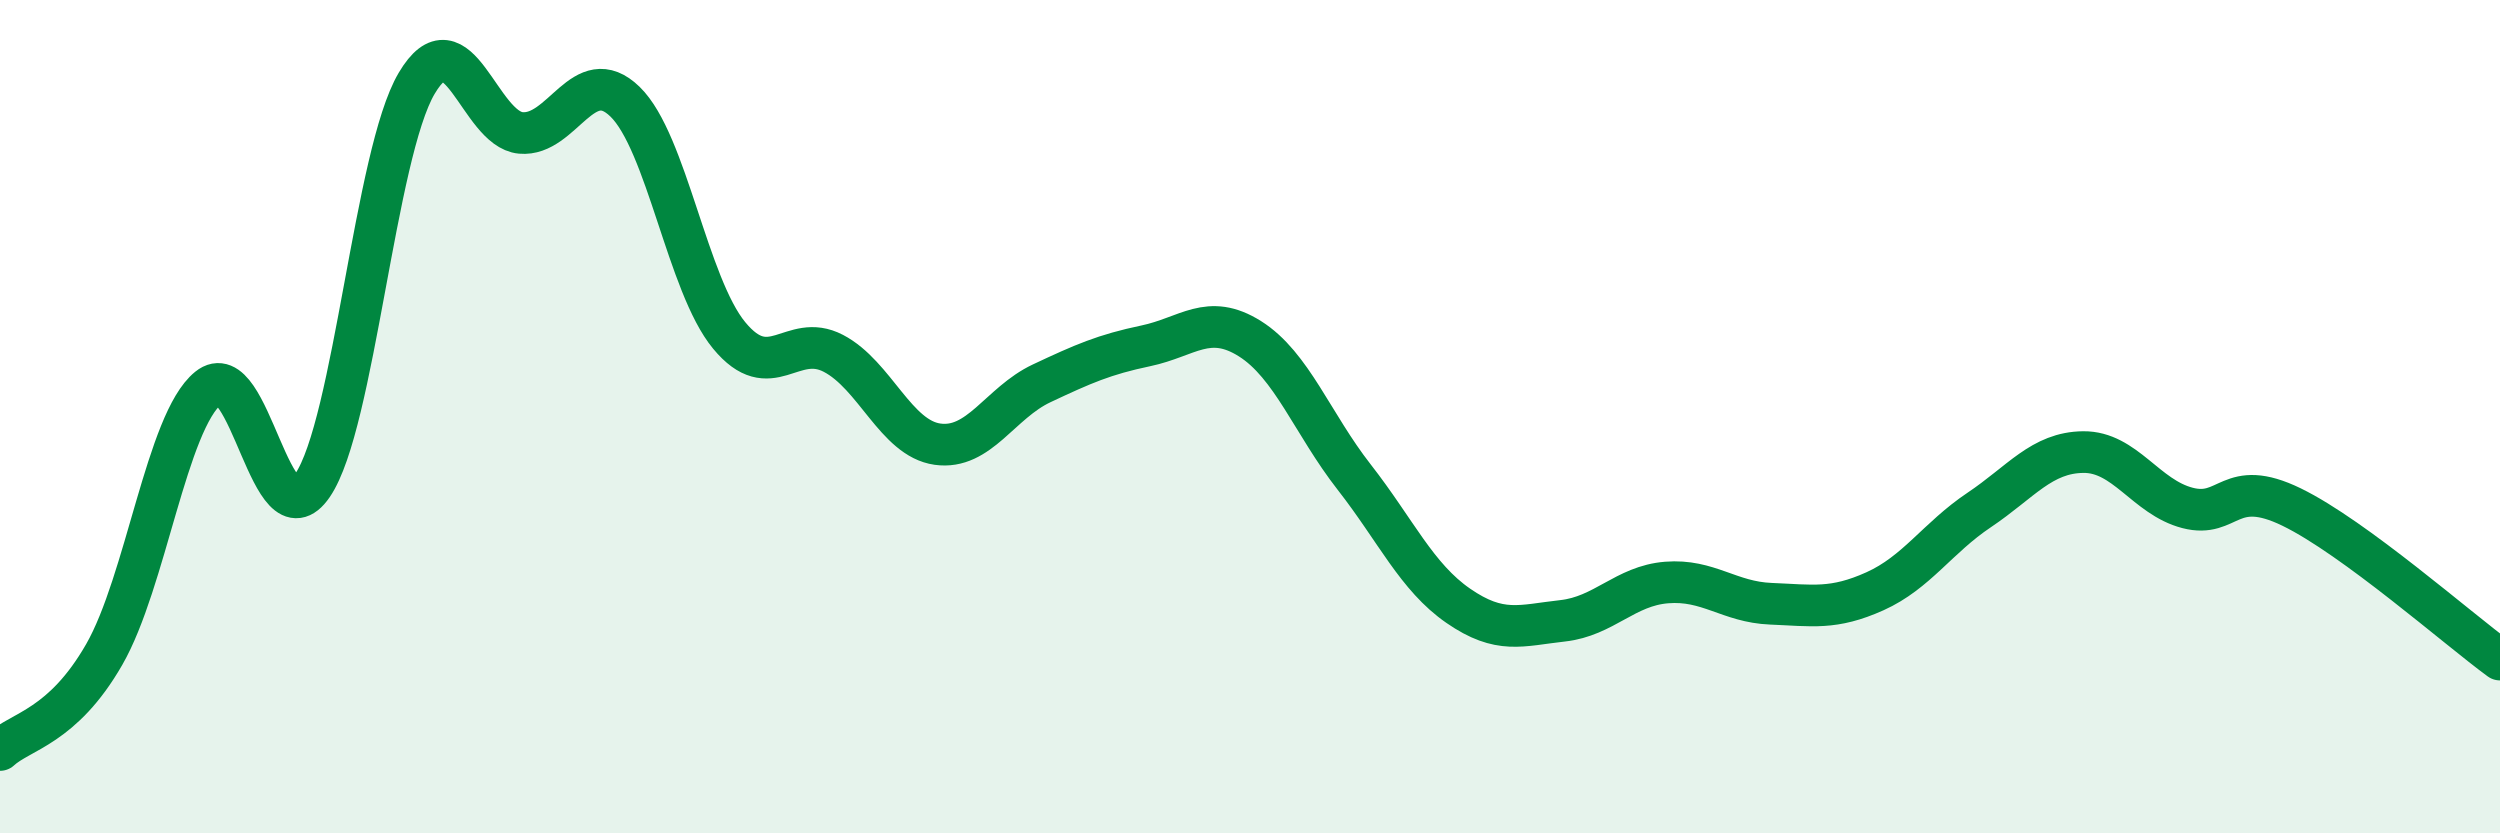
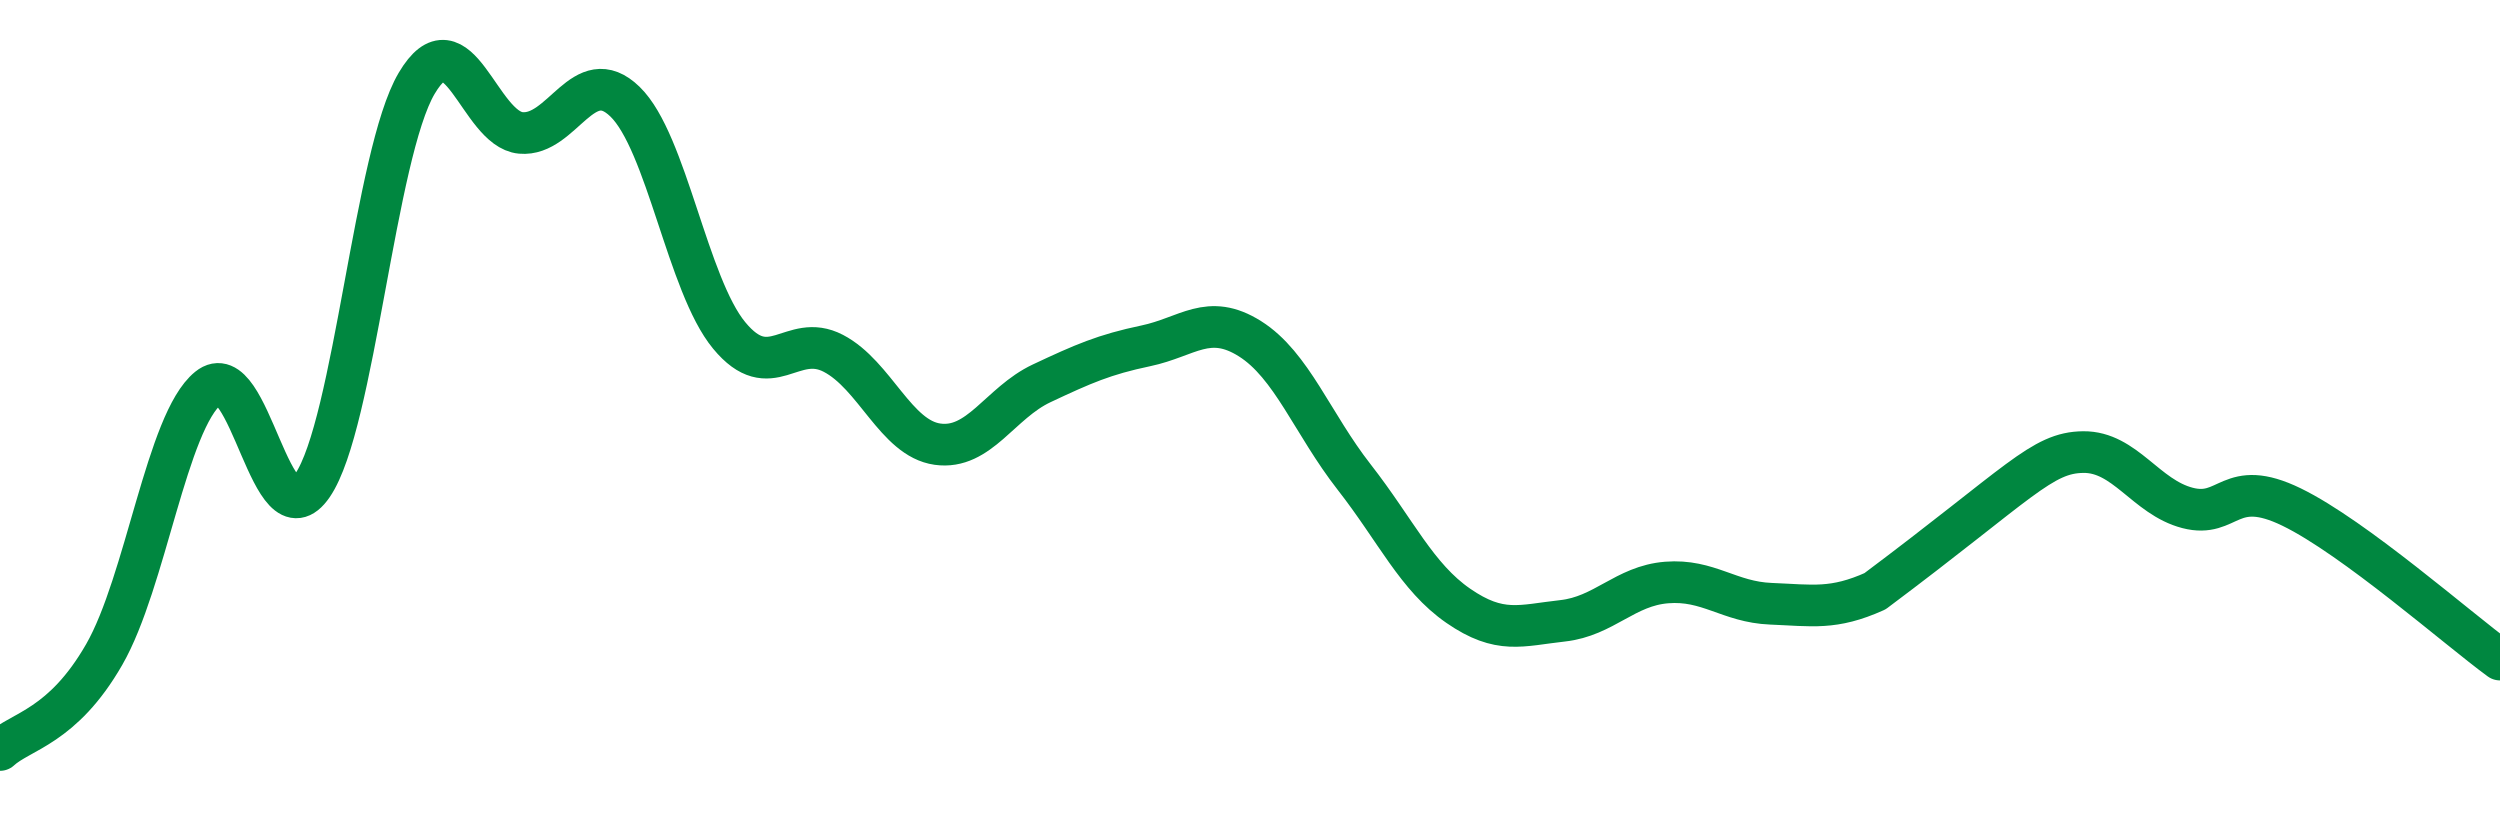
<svg xmlns="http://www.w3.org/2000/svg" width="60" height="20" viewBox="0 0 60 20">
-   <path d="M 0,18 C 0.5,17.54 1.5,17.45 2.5,15.71 C 3.5,13.97 4,10.12 5,9.31 C 6,8.5 6.5,13.11 7.5,11.65 C 8.5,10.19 9,3.69 10,2 C 11,0.31 11.5,3.1 12.5,3.19 C 13.5,3.28 14,1.47 15,2.44 C 16,3.41 16.5,6.84 17.5,8.05 C 18.5,9.26 19,7.96 20,8.48 C 21,9 21.5,10.52 22.5,10.66 C 23.5,10.8 24,9.67 25,9.2 C 26,8.73 26.5,8.51 27.5,8.3 C 28.5,8.09 29,7.5 30,8.13 C 31,8.76 31.5,10.17 32.5,11.45 C 33.5,12.73 34,13.85 35,14.54 C 36,15.23 36.5,15.01 37.5,14.9 C 38.5,14.79 39,14.06 40,13.98 C 41,13.9 41.5,14.45 42.5,14.49 C 43.5,14.53 44,14.64 45,14.19 C 46,13.74 46.5,12.91 47.5,12.24 C 48.5,11.57 49,10.86 50,10.85 C 51,10.84 51.5,11.93 52.5,12.19 C 53.5,12.45 53.5,11.44 55,12.17 C 56.5,12.9 59,15.1 60,15.83L60 20L0 20Z" fill="#008740" opacity="0.1" stroke-linecap="round" stroke-linejoin="round" />
-   <path d="M 0,18 C 0.5,17.54 1.5,17.45 2.5,15.71 C 3.5,13.97 4,10.12 5,9.31 C 6,8.5 6.5,13.11 7.5,11.65 C 8.5,10.19 9,3.69 10,2 C 11,0.31 11.5,3.1 12.5,3.19 C 13.5,3.28 14,1.47 15,2.44 C 16,3.41 16.5,6.84 17.5,8.05 C 18.5,9.26 19,7.96 20,8.48 C 21,9 21.5,10.52 22.5,10.66 C 23.5,10.8 24,9.67 25,9.2 C 26,8.73 26.5,8.51 27.5,8.3 C 28.5,8.09 29,7.5 30,8.13 C 31,8.76 31.5,10.17 32.5,11.45 C 33.5,12.73 34,13.85 35,14.54 C 36,15.23 36.5,15.01 37.5,14.9 C 38.5,14.79 39,14.06 40,13.98 C 41,13.9 41.5,14.45 42.5,14.49 C 43.5,14.53 44,14.64 45,14.19 C 46,13.74 46.5,12.91 47.5,12.24 C 48.5,11.57 49,10.86 50,10.85 C 51,10.84 51.5,11.93 52.5,12.19 C 53.5,12.45 53.5,11.44 55,12.17 C 56.5,12.9 59,15.1 60,15.83" stroke="#008740" stroke-width="1" fill="none" stroke-linecap="round" stroke-linejoin="round" />
+   <path d="M 0,18 C 0.5,17.54 1.5,17.45 2.5,15.71 C 3.5,13.97 4,10.12 5,9.31 C 6,8.5 6.5,13.11 7.5,11.65 C 8.5,10.19 9,3.69 10,2 C 11,0.31 11.5,3.1 12.5,3.19 C 13.5,3.28 14,1.47 15,2.44 C 16,3.41 16.5,6.84 17.5,8.05 C 18.5,9.26 19,7.96 20,8.48 C 21,9 21.5,10.52 22.5,10.66 C 23.5,10.8 24,9.67 25,9.2 C 26,8.73 26.5,8.51 27.5,8.3 C 28.5,8.09 29,7.5 30,8.13 C 31,8.76 31.5,10.17 32.5,11.45 C 33.5,12.73 34,13.85 35,14.54 C 36,15.23 36.5,15.01 37.5,14.9 C 38.5,14.79 39,14.06 40,13.98 C 41,13.9 41.5,14.45 42.5,14.49 C 43.5,14.53 44,14.64 45,14.19 C 48.5,11.57 49,10.86 50,10.85 C 51,10.84 51.5,11.93 52.5,12.19 C 53.5,12.45 53.5,11.44 55,12.17 C 56.5,12.9 59,15.1 60,15.83" stroke="#008740" stroke-width="1" fill="none" stroke-linecap="round" stroke-linejoin="round" />
</svg>